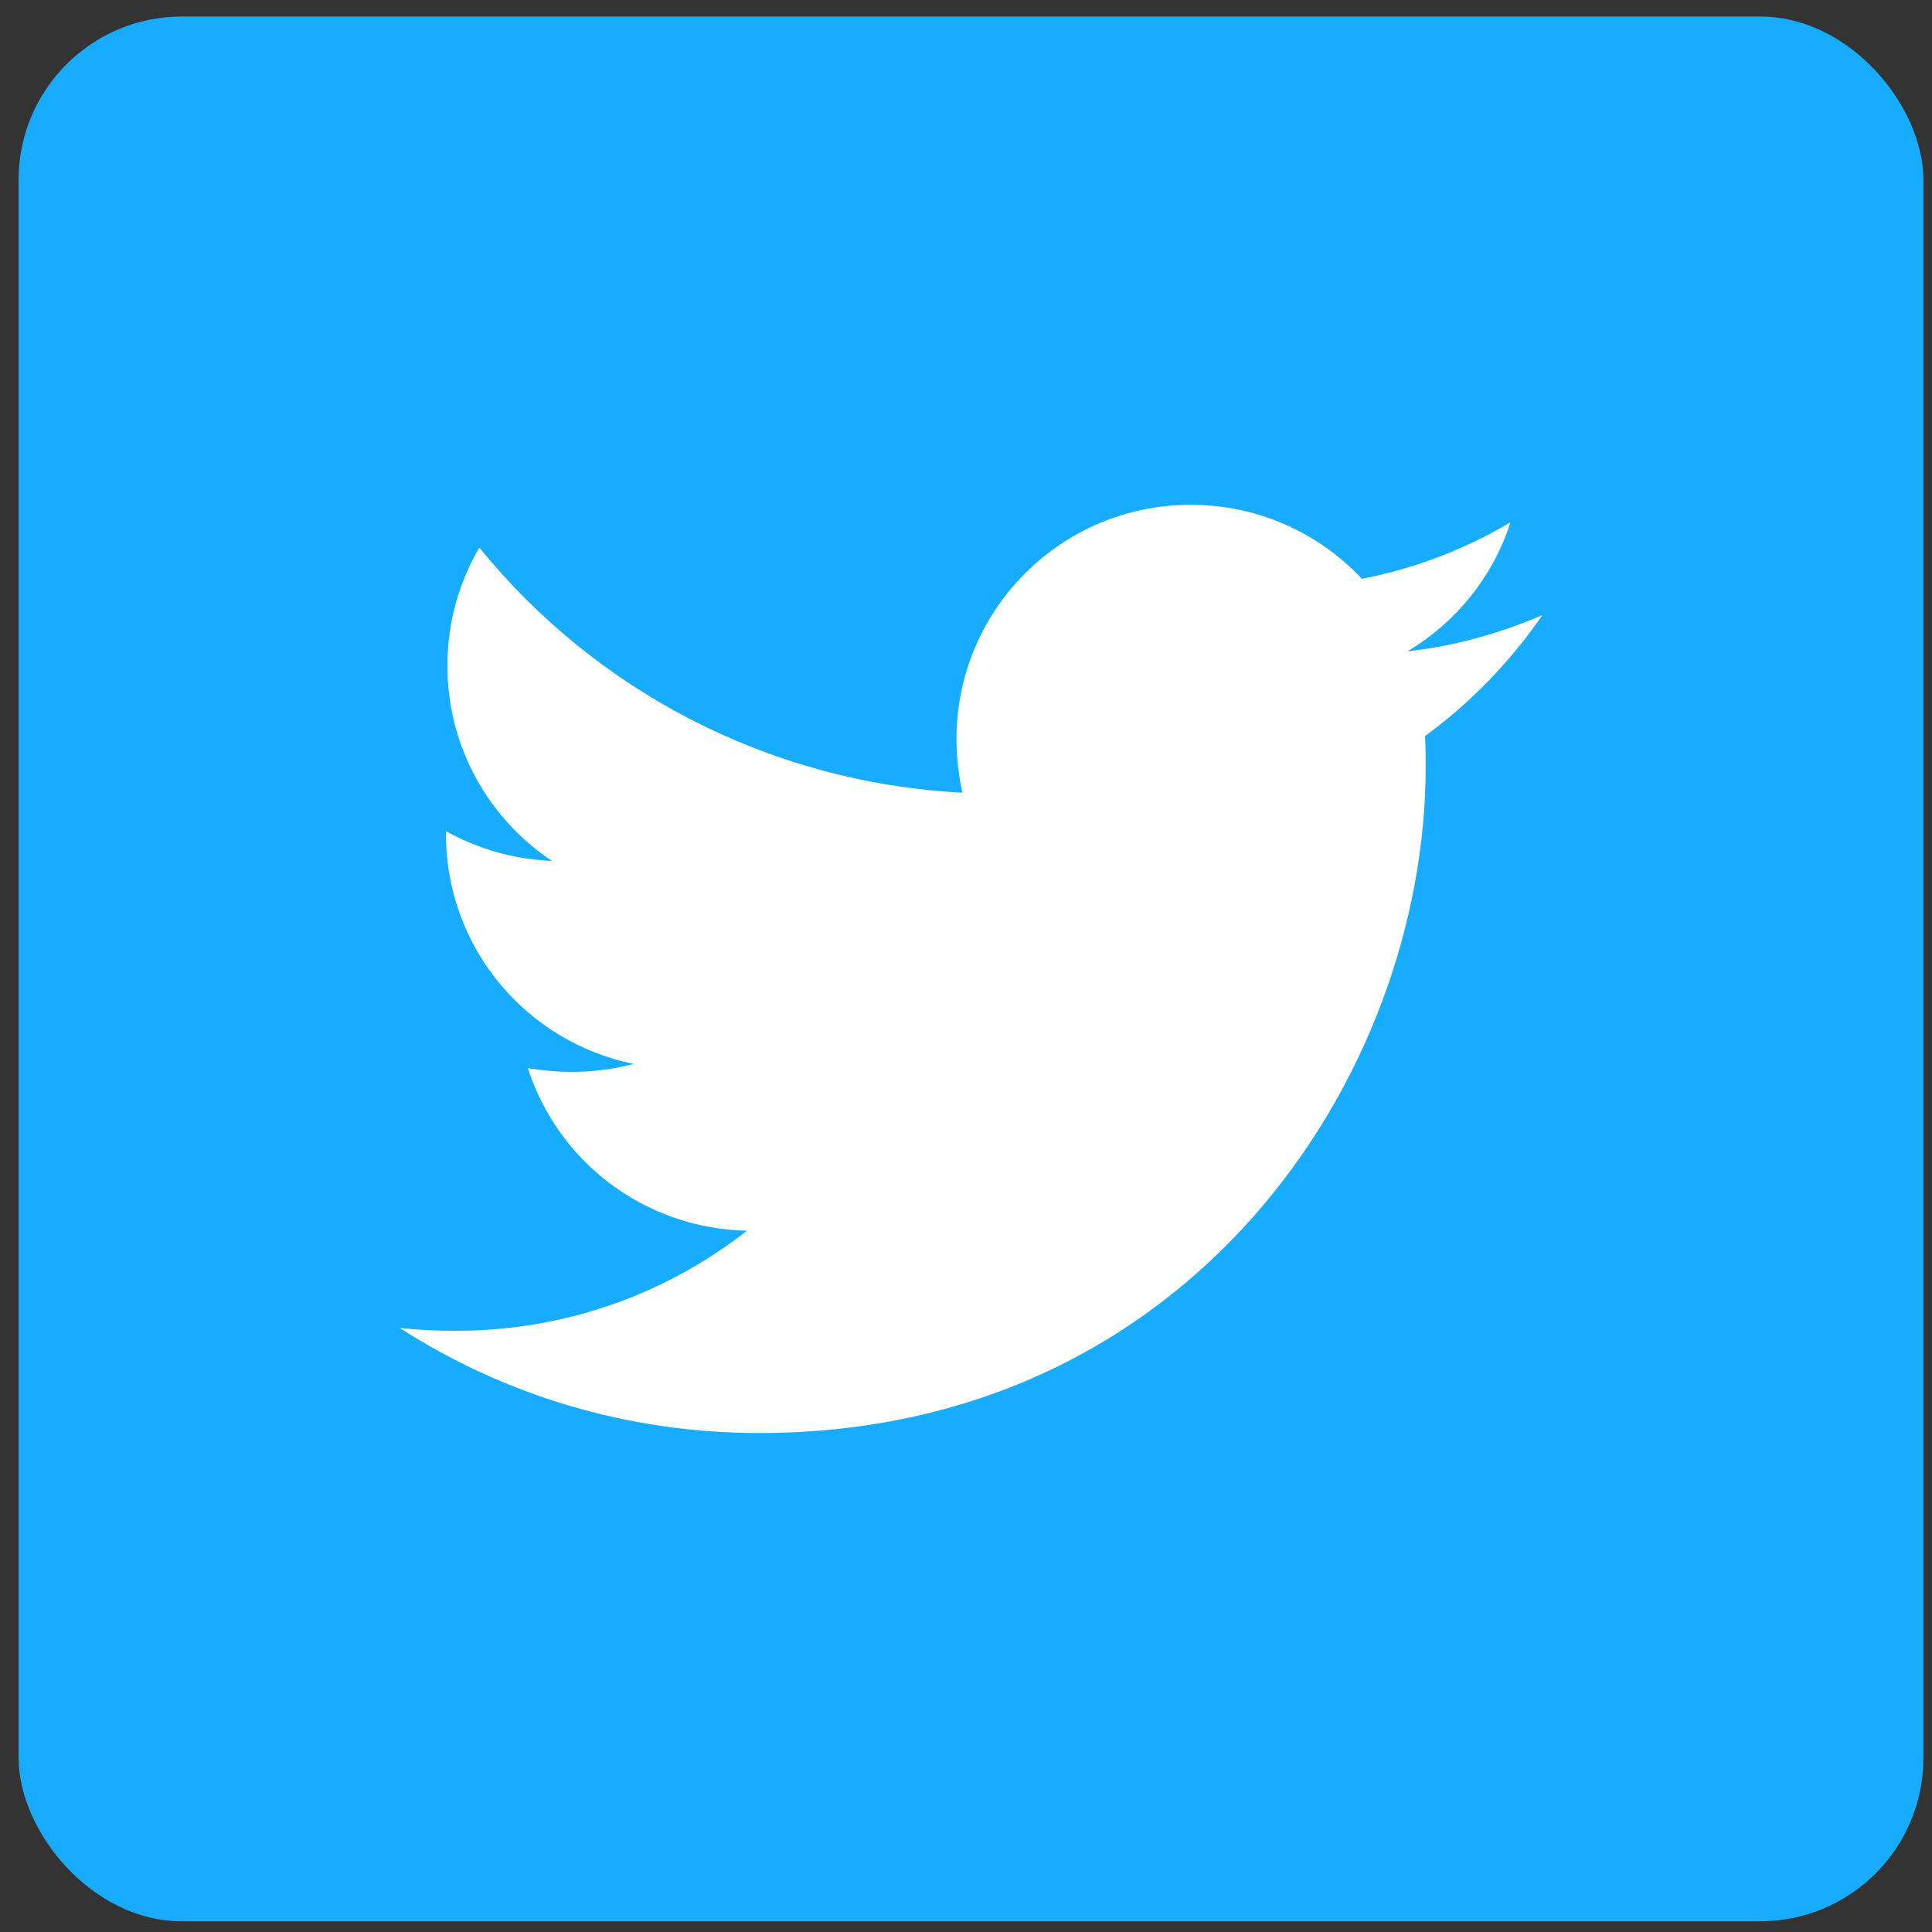
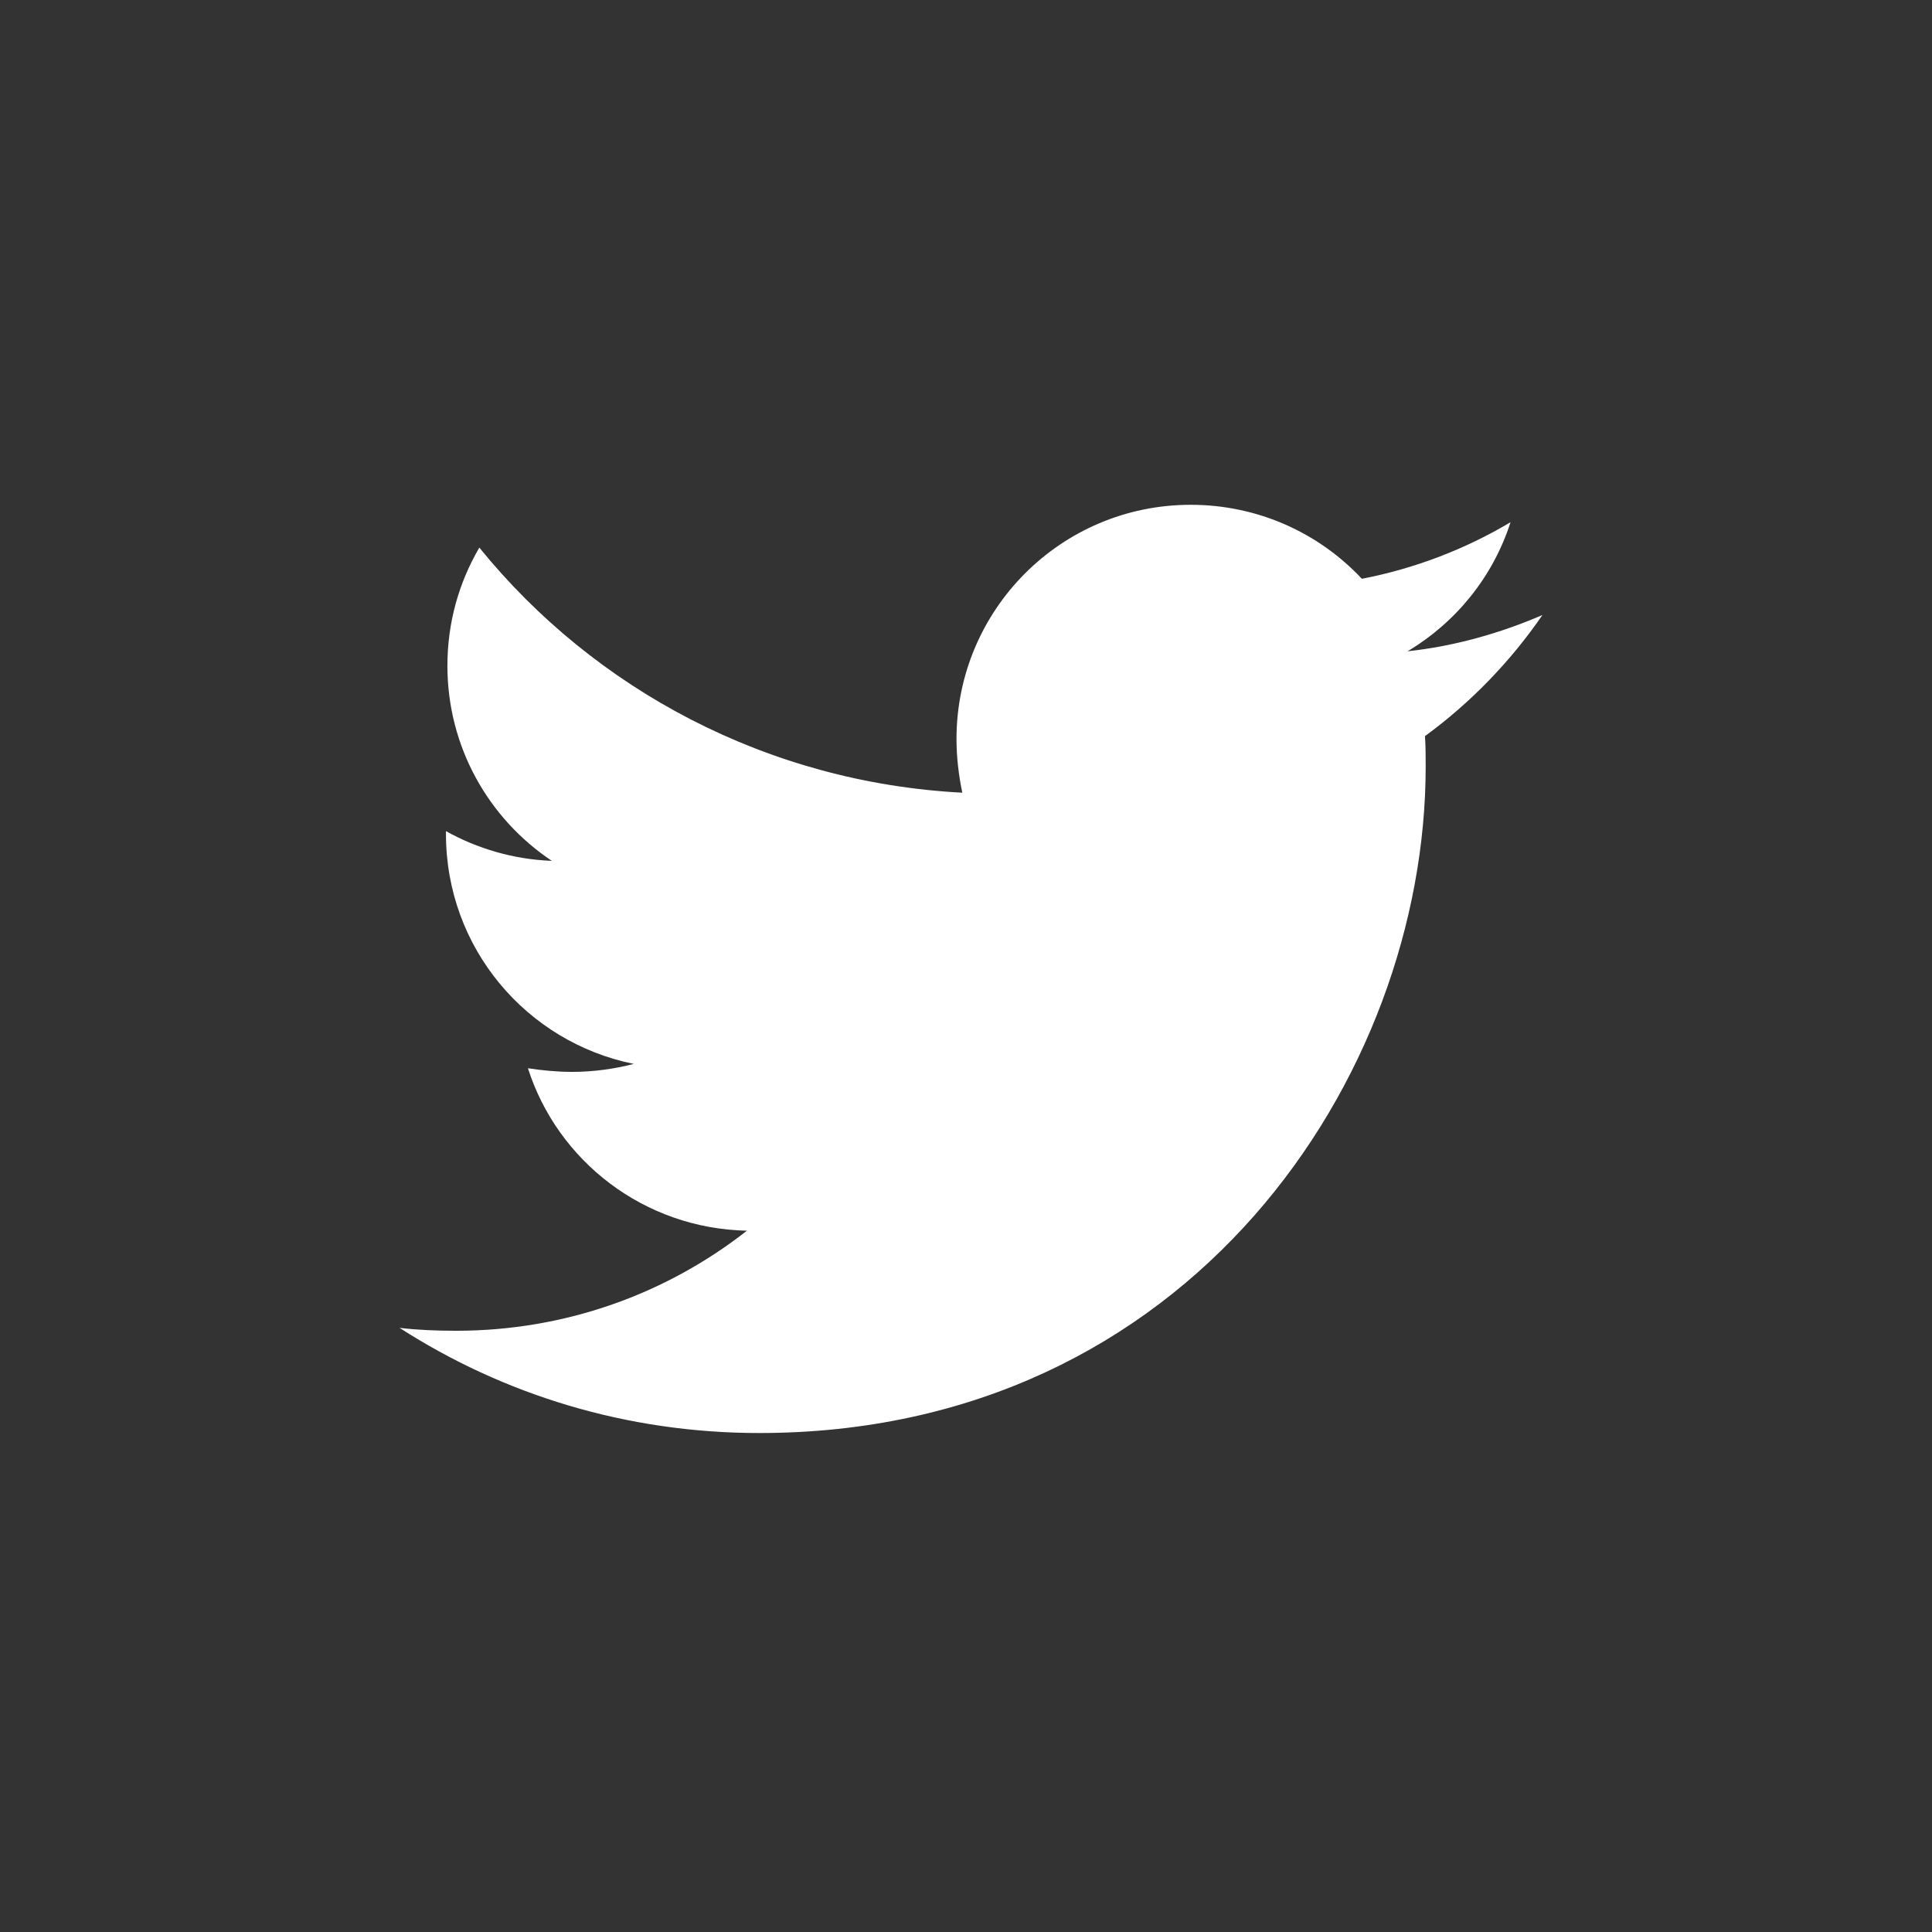
<svg xmlns="http://www.w3.org/2000/svg" width="71" height="71" viewBox="0 0 71 71" fill="none">
  <rect x="0" y="0" width="71" height="71" fill="#333333" stroke="none" />
-   <rect x="0.684" y="0.607" width="70" height="70" rx="6" fill="#18ACFF" />
  <path d="M52.367 27.052C52.393 27.426 52.393 27.799 52.393 28.172C52.393 39.551 43.732 52.663 27.902 52.663C23.025 52.663 18.495 51.251 14.684 48.799C15.377 48.879 16.043 48.905 16.762 48.905C20.786 48.905 24.491 47.546 27.449 45.228C23.665 45.148 20.493 42.669 19.401 39.258C19.934 39.338 20.467 39.391 21.026 39.391C21.799 39.391 22.572 39.285 23.291 39.098C19.347 38.299 16.389 34.834 16.389 30.65V30.544C17.535 31.183 18.868 31.583 20.28 31.636C17.961 30.091 16.442 27.452 16.442 24.468C16.442 22.869 16.869 21.403 17.615 20.124C21.852 25.347 28.222 28.758 35.364 29.131C35.231 28.492 35.151 27.825 35.151 27.159C35.151 22.415 38.988 18.551 43.758 18.551C46.237 18.551 48.475 19.591 50.048 21.27C51.993 20.896 53.859 20.177 55.511 19.191C54.871 21.19 53.512 22.869 51.727 23.934C53.459 23.748 55.138 23.268 56.684 22.602C55.511 24.308 54.045 25.827 52.367 27.052V27.052Z" fill="white" />
</svg>